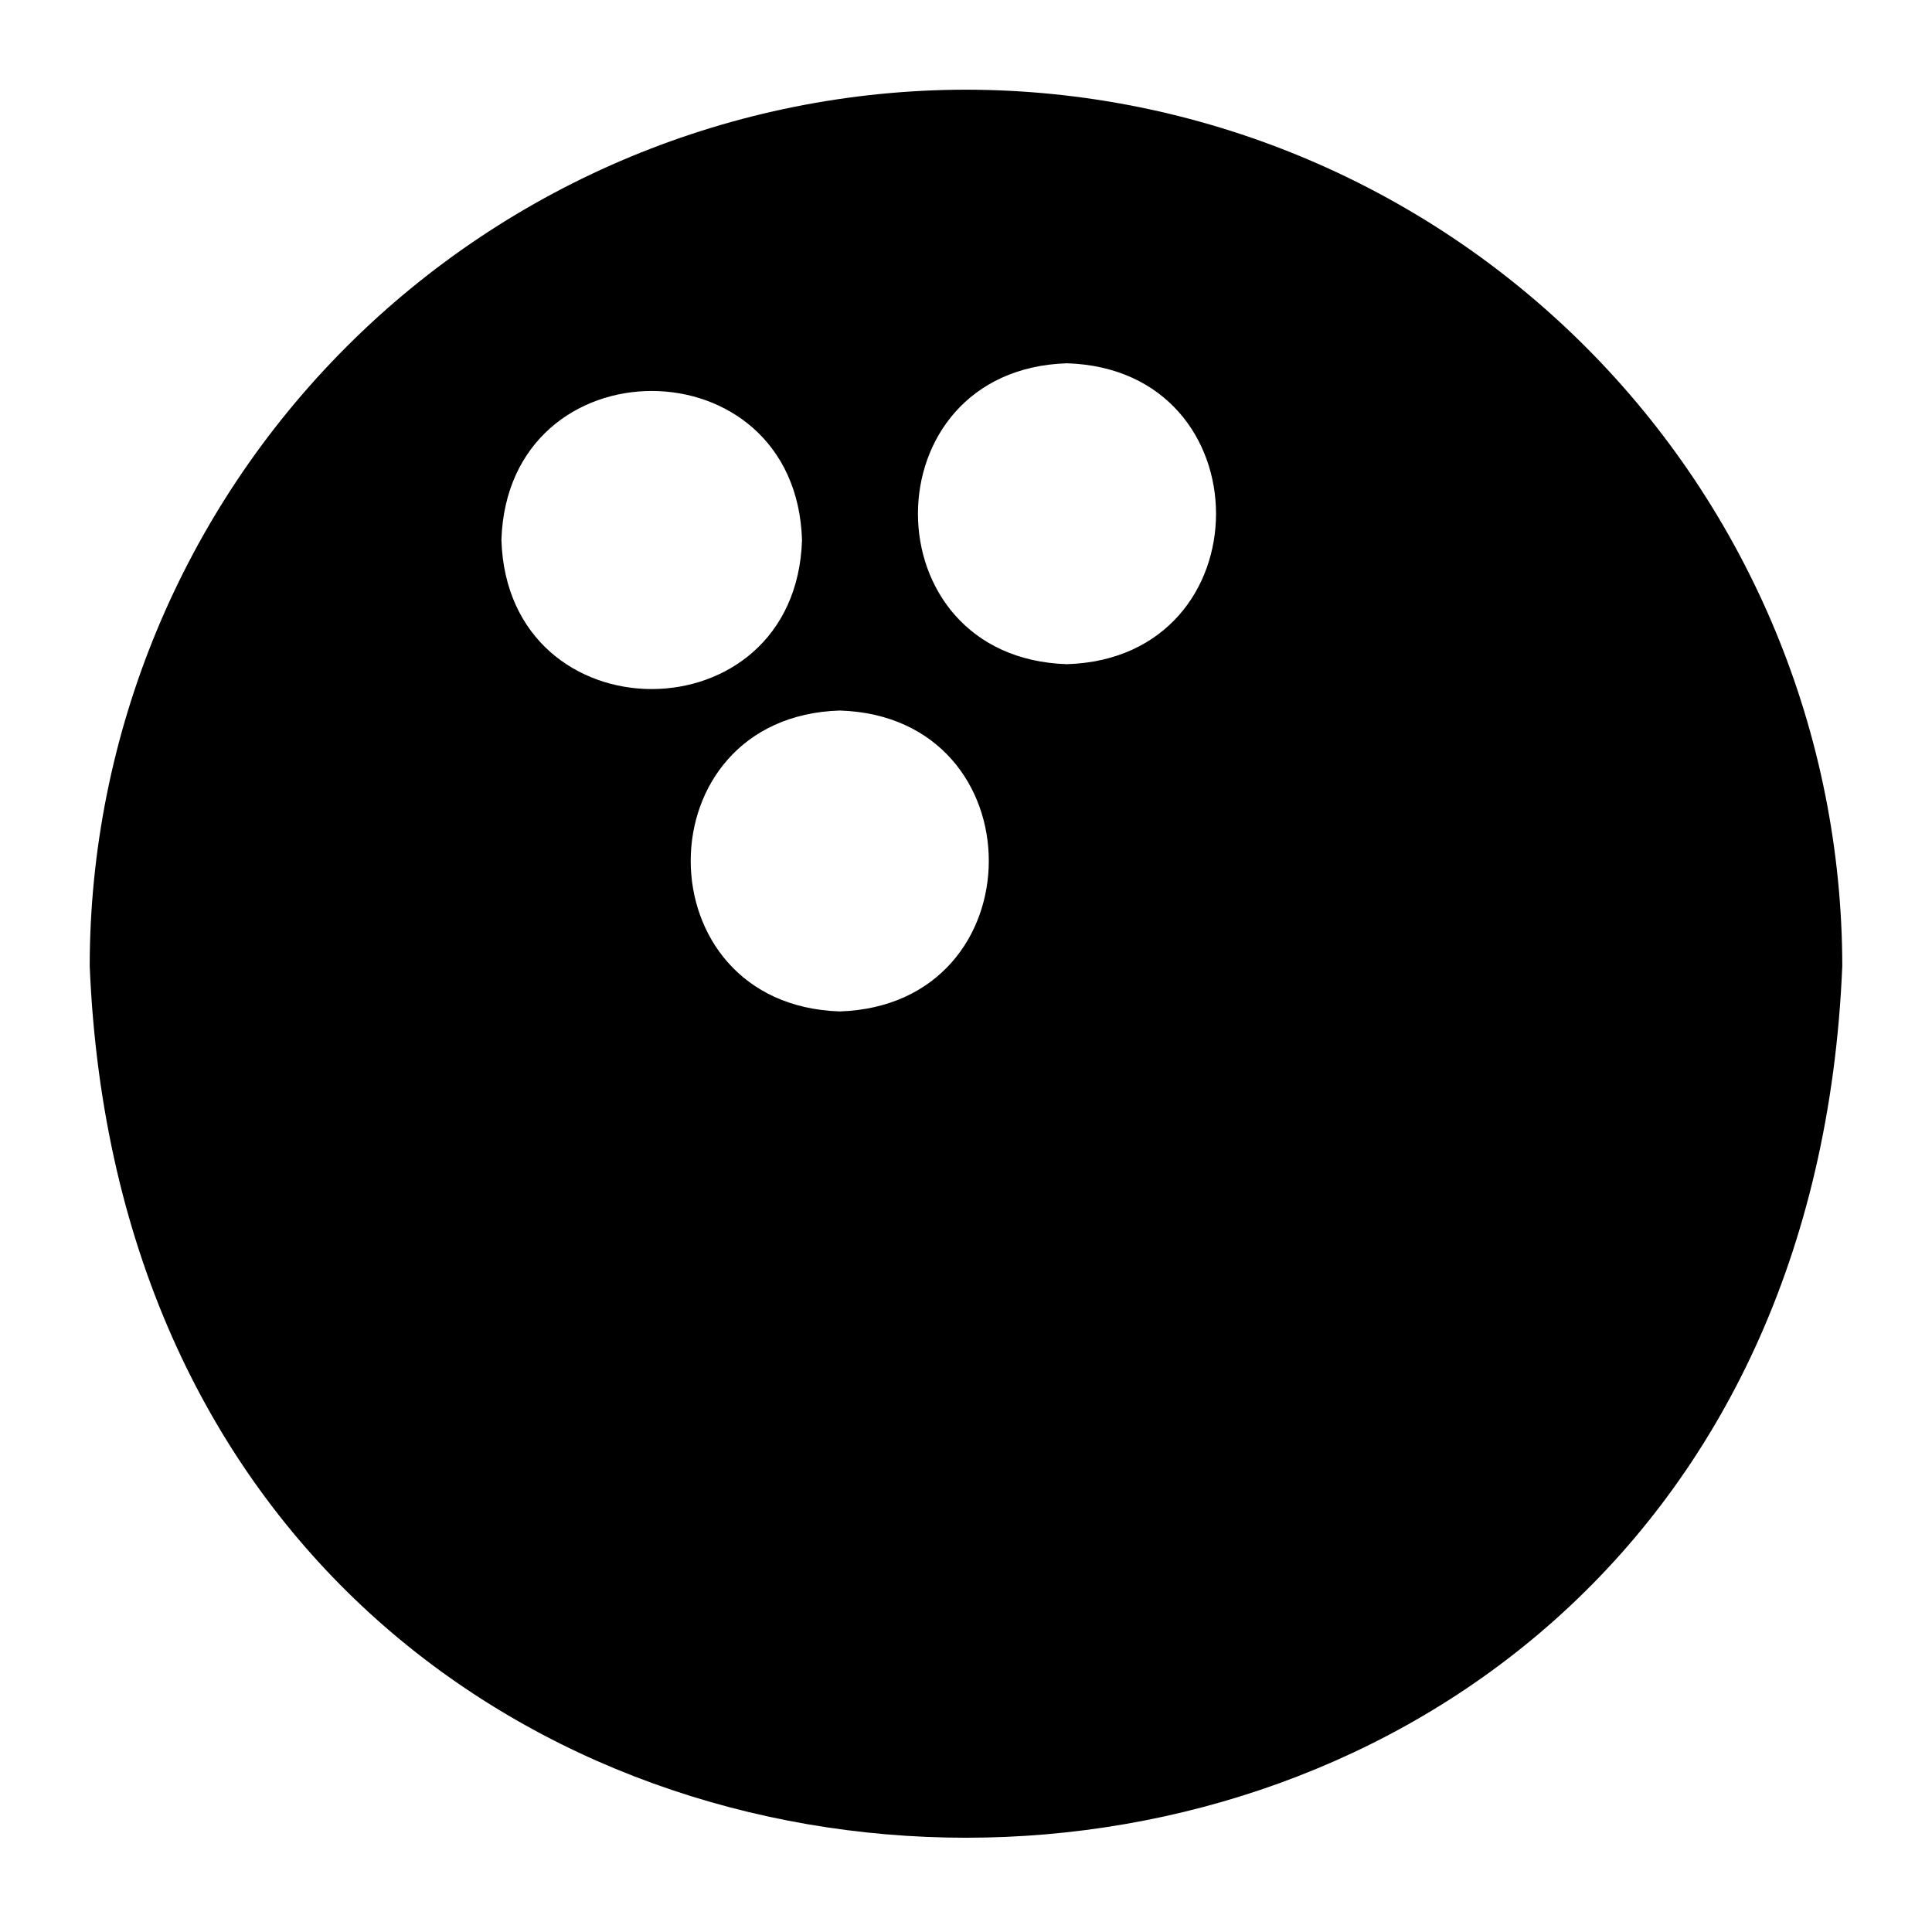
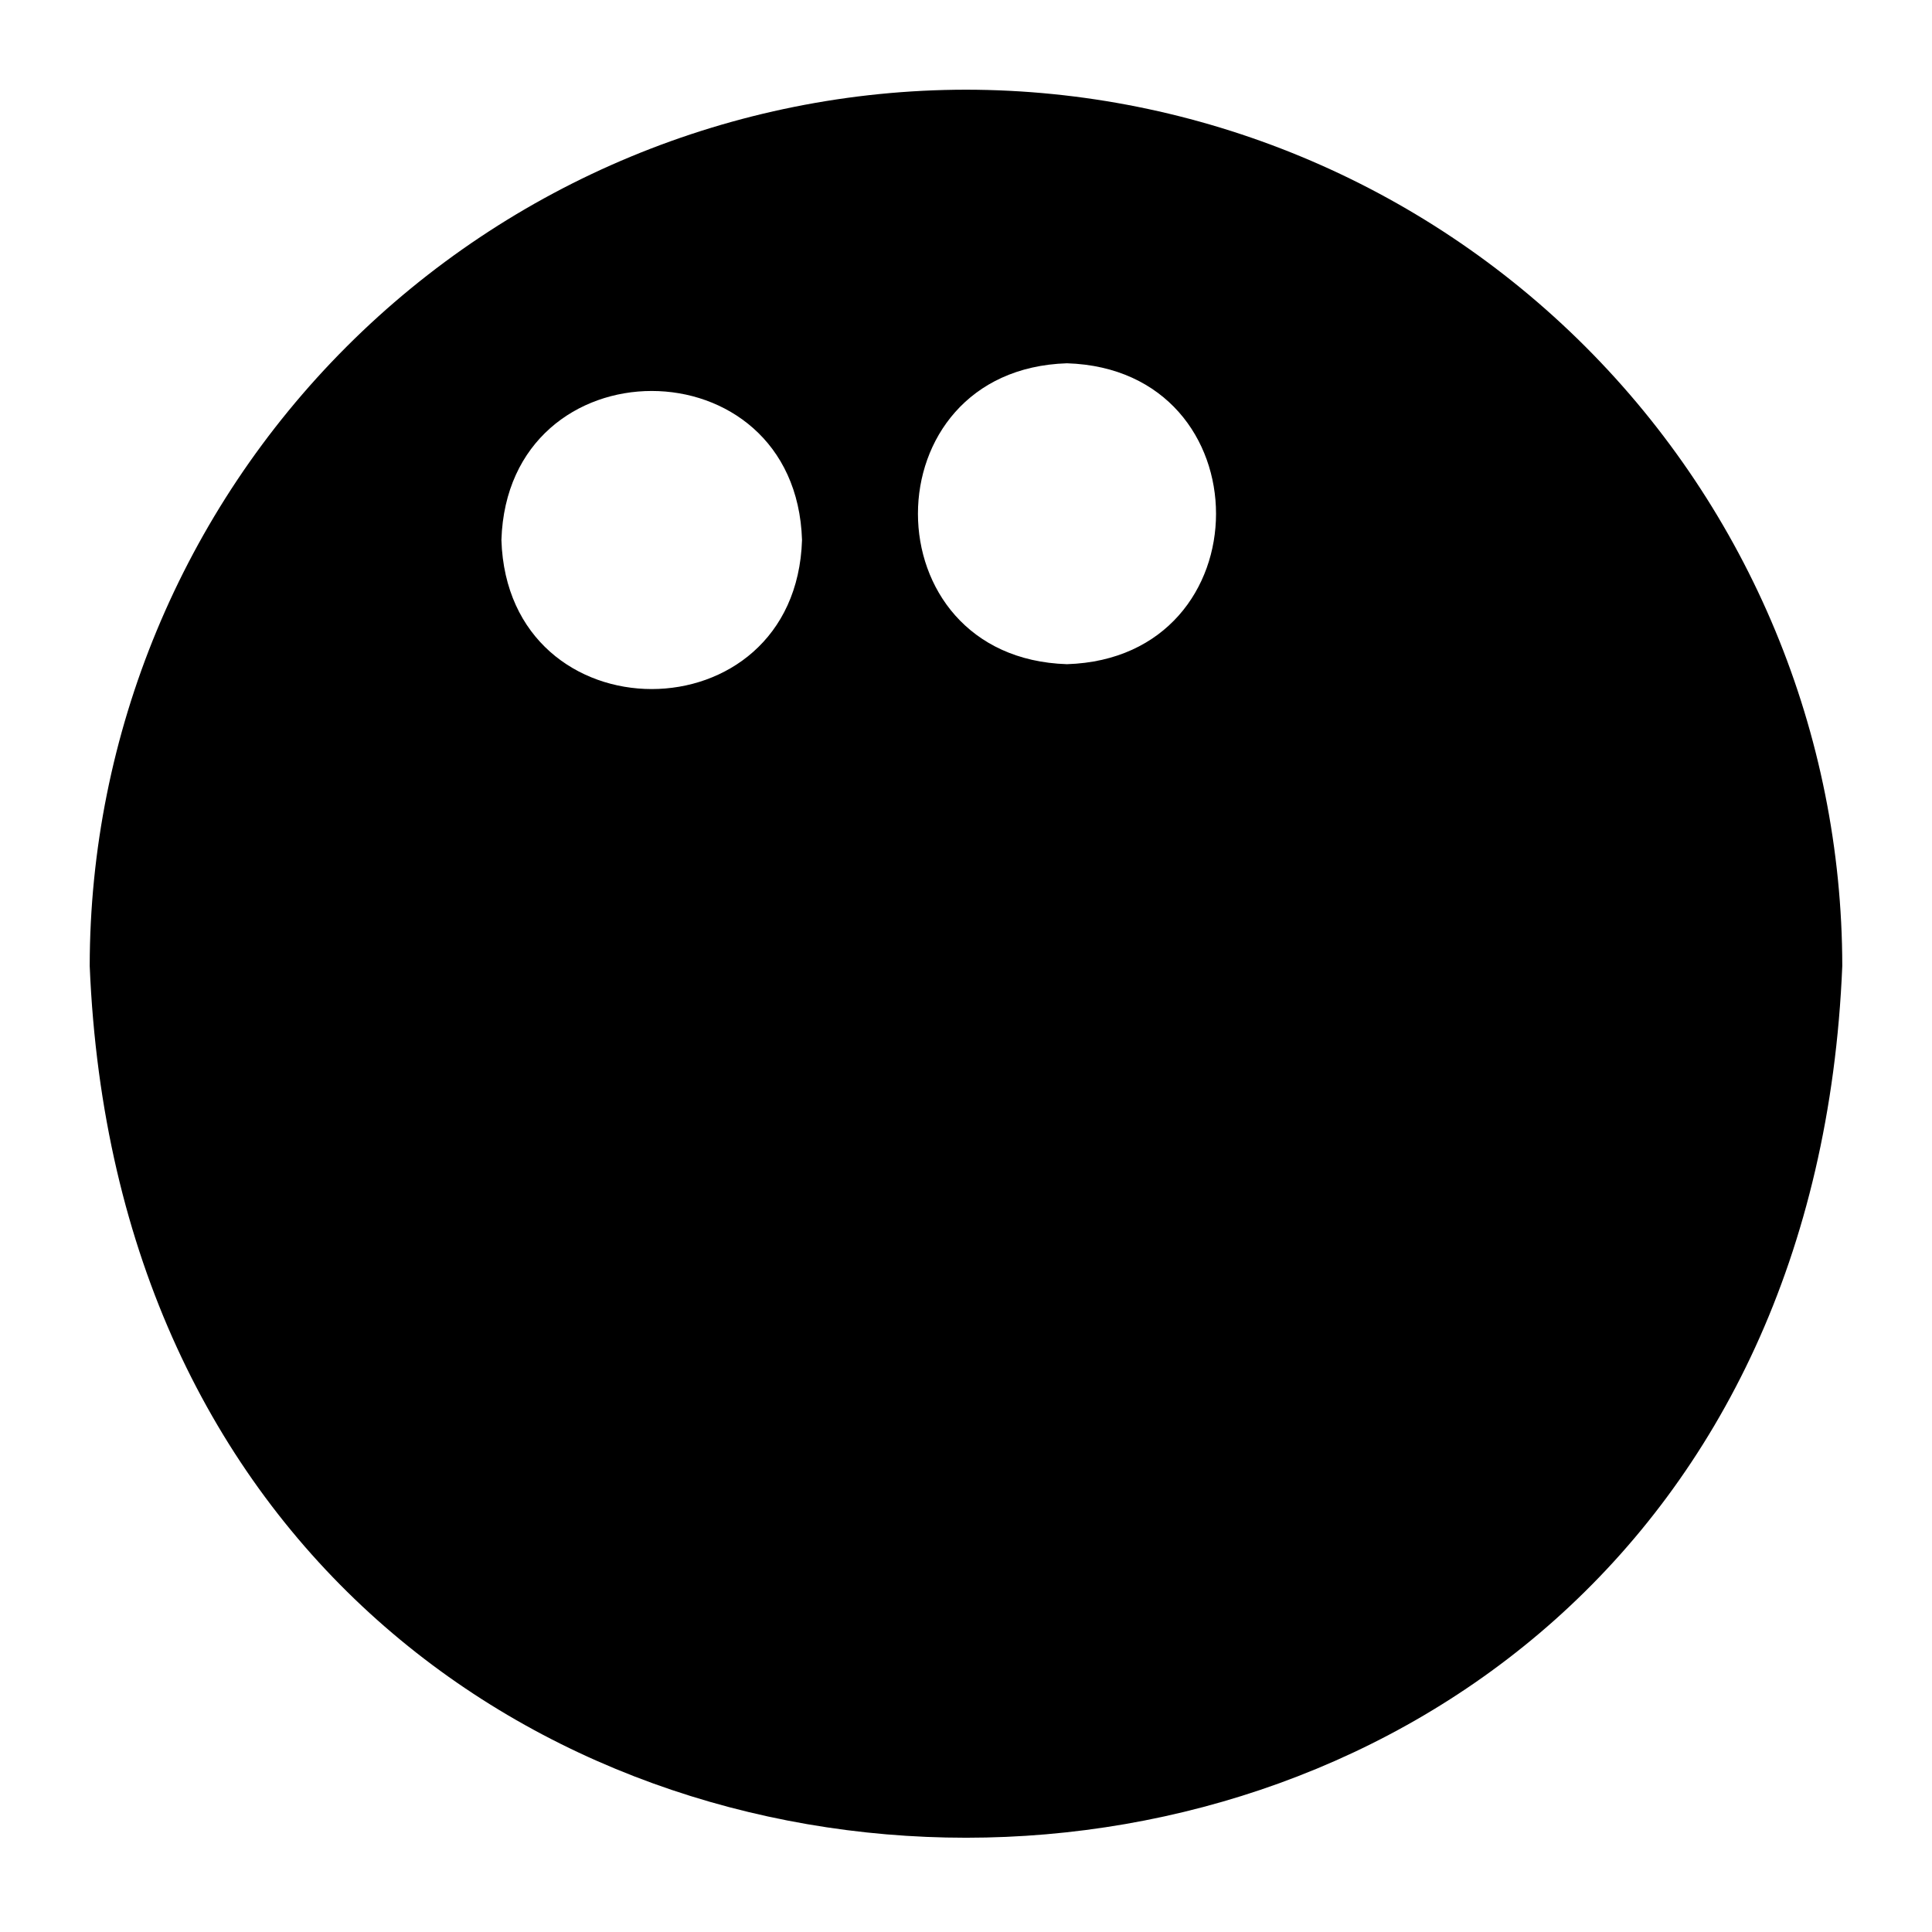
<svg xmlns="http://www.w3.org/2000/svg" fill="#000000" width="800px" height="800px" version="1.1" viewBox="144 144 512 512">
-   <path d="m400 167.77c-61.57 0.062-120.6 24.551-164.14 68.086-43.535 43.539-68.023 102.57-68.086 164.14 12.754 308.11 451.78 307.95 464.45 0-0.062-61.57-24.547-120.6-68.086-164.14-43.535-43.535-102.57-68.023-164.14-68.086zm-123.12 119.34c1.652-52.664 78.012-52.664 79.664 0-1.652 52.664-78.012 52.664-79.664 0zm89.664 124.93c-52.664-1.73-52.664-78.09 0-79.742 52.664 1.652 52.664 78.012 0 79.742zm60.219-92.023c-52.664-1.652-52.664-78.09 0-79.742 52.664 1.652 52.664 78.09 0 79.742z" />
+   <path d="m400 167.77c-61.57 0.062-120.6 24.551-164.14 68.086-43.535 43.539-68.023 102.57-68.086 164.14 12.754 308.11 451.78 307.95 464.45 0-0.062-61.57-24.547-120.6-68.086-164.14-43.535-43.535-102.57-68.023-164.14-68.086zm-123.12 119.34c1.652-52.664 78.012-52.664 79.664 0-1.652 52.664-78.012 52.664-79.664 0zm89.664 124.93zm60.219-92.023c-52.664-1.652-52.664-78.09 0-79.742 52.664 1.652 52.664 78.09 0 79.742z" />
</svg>